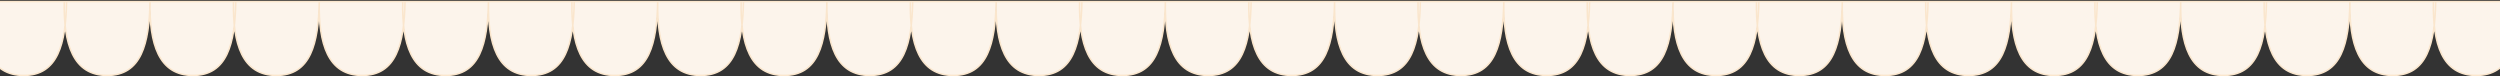
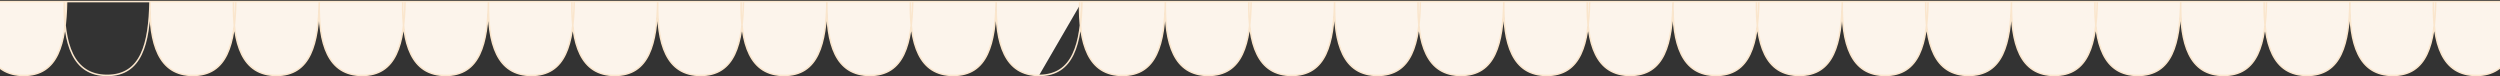
<svg xmlns="http://www.w3.org/2000/svg" width="1608" height="49" viewBox="0 0 1608 49" fill="none">
  <rect x="0" y="0" width="1608" height="49" fill="#333333" stroke="none" />
  <path d="M15.239 48.505C-6.83 48.505 -12.857 28.07 -12.347 0.994H42.827C42.316 28.07 37.309 48.505 15.239 48.505Z" fill="#FCF4EB" />
-   <path d="M68.911 48.505C46.841 48.505 40.812 28.07 41.323 0.994H96.498C95.987 28.07 90.98 48.505 68.911 48.505Z" fill="#FCF4EB" />
  <path d="M124.084 48.505C102.015 48.505 95.987 28.07 96.498 0.994H151.672C151.161 28.07 146.154 48.505 124.084 48.505Z" fill="#FCF4EB" />
  <path d="M177.755 48.505C155.686 48.505 149.657 28.07 150.168 0.994H205.343C204.832 28.07 199.825 48.505 177.755 48.505Z" fill="#FCF4EB" />
  <path d="M232.929 48.505C210.86 48.505 204.832 28.07 205.343 0.994H260.517C260.006 28.07 254.999 48.505 232.929 48.505Z" fill="#FCF4EB" />
  <path d="M286.6 48.505C264.531 48.505 258.502 28.07 259.013 0.994H314.188C313.677 28.07 308.67 48.505 286.6 48.505Z" fill="#FCF4EB" />
  <path d="M341.774 48.505C319.705 48.505 313.677 28.07 314.188 0.994H369.362C368.85 28.07 363.844 48.505 341.774 48.505Z" fill="#FCF4EB" />
  <path d="M395.445 48.505C373.376 48.505 367.347 28.07 367.858 0.994H423.033C422.522 28.07 417.515 48.505 395.445 48.505Z" fill="#FCF4EB" />
  <path d="M450.619 48.505C428.549 48.505 422.522 28.07 423.033 0.994H478.207C477.695 28.07 472.689 48.505 450.619 48.505Z" fill="#FCF4EB" />
  <path d="M504.29 48.505C482.221 48.505 476.192 28.07 476.703 0.994H531.878C531.366 28.07 526.36 48.505 504.29 48.505Z" fill="#FCF4EB" />
  <path d="M559.464 48.505C537.394 48.505 531.367 28.07 531.878 0.994H587.052C586.54 28.07 581.534 48.505 559.464 48.505Z" fill="#FCF4EB" />
  <path d="M613.135 48.505C591.066 48.505 585.037 28.07 585.548 0.994H640.723C640.211 28.07 635.205 48.505 613.135 48.505Z" fill="#FCF4EB" />
-   <path d="M668.309 48.505C646.239 48.505 640.212 28.07 640.723 0.994H695.897C695.385 28.07 690.378 48.505 668.309 48.505Z" fill="#FCF4EB" />
+   <path d="M668.309 48.505C646.239 48.505 640.212 28.07 640.723 0.994H695.897Z" fill="#FCF4EB" />
  <path d="M721.98 48.505C699.911 48.505 693.882 28.07 694.392 0.994H749.568C749.056 28.07 744.05 48.505 721.98 48.505Z" fill="#FCF4EB" />
  <path d="M777.154 48.505C755.084 48.505 749.057 28.07 749.568 0.994H804.741C804.23 28.07 799.223 48.505 777.154 48.505Z" fill="#FCF4EB" />
  <path d="M830.825 48.505C808.755 48.505 802.727 28.07 803.237 0.994H858.412C857.901 28.07 852.894 48.505 830.825 48.505Z" fill="#FCF4EB" />
  <path d="M885.999 48.505C863.929 48.505 857.902 28.07 858.412 0.994H913.586C913.075 28.07 908.068 48.505 885.999 48.505Z" fill="#FCF4EB" />
  <path d="M939.67 48.505C917.6 48.505 911.572 28.07 912.082 0.994H967.257C966.746 28.07 961.739 48.505 939.67 48.505Z" fill="#FCF4EB" />
  <path d="M994.844 48.505C972.774 48.505 966.747 28.07 967.257 0.994H1022.43C1021.92 28.07 1016.91 48.505 994.844 48.505Z" fill="#FCF4EB" />
  <path d="M1048.51 48.505C1026.45 48.505 1020.42 28.07 1020.93 0.994H1076.1C1075.59 28.07 1070.58 48.505 1048.51 48.505Z" fill="#FCF4EB" />
  <path d="M1103.69 48.505C1081.62 48.505 1075.59 28.07 1076.1 0.994H1131.28C1130.76 28.07 1125.76 48.505 1103.69 48.505Z" fill="#FCF4EB" />
  <path d="M1157.36 48.505C1135.29 48.505 1129.26 28.07 1129.77 0.994H1184.95C1184.44 28.07 1179.43 48.505 1157.36 48.505Z" fill="#FCF4EB" />
  <path d="M1212.53 48.505C1190.46 48.505 1184.44 28.07 1184.95 0.994H1240.12C1239.61 28.07 1234.6 48.505 1212.53 48.505Z" fill="#FCF4EB" />
  <path d="M1266.2 48.505C1244.13 48.505 1238.11 28.07 1238.62 0.994H1293.79C1293.28 28.07 1288.27 48.505 1266.2 48.505Z" fill="#FCF4EB" />
  <path d="M1321.38 48.505C1299.31 48.505 1293.28 28.07 1293.79 0.994H1348.97C1348.45 28.07 1343.45 48.505 1321.38 48.505Z" fill="#FCF4EB" />
  <path d="M1375.05 48.505C1352.98 48.505 1346.95 28.07 1347.46 0.994H1402.64C1402.13 28.07 1397.12 48.505 1375.05 48.505Z" fill="#FCF4EB" />
  <path d="M1430.22 48.505C1408.15 48.505 1402.13 28.07 1402.64 0.994H1457.81C1457.3 28.07 1452.29 48.505 1430.22 48.505Z" fill="#FCF4EB" />
  <path d="M1483.89 48.505C1461.82 48.505 1455.8 28.07 1456.31 0.994H1511.48C1510.97 28.07 1505.96 48.505 1483.89 48.505Z" fill="#FCF4EB" />
  <path d="M1539.07 48.505C1517 48.505 1510.97 28.07 1511.48 0.994H1566.66C1566.14 28.07 1561.14 48.505 1539.07 48.505Z" fill="#FCF4EB" />
  <path d="M1592.74 48.505C1570.67 48.505 1564.64 28.07 1565.15 0.994H1620.33C1619.82 28.07 1614.81 48.505 1592.74 48.505Z" fill="#FCF4EB" />
  <path d="M96.498 0.994C95.987 28.07 90.98 48.505 68.911 48.505C46.841 48.505 40.812 28.07 41.323 0.994H96.498ZM96.498 0.994C95.987 28.07 102.015 48.505 124.084 48.505C146.154 48.505 151.161 28.07 151.672 0.994H96.498ZM205.343 0.994C204.832 28.07 199.825 48.505 177.755 48.505C155.686 48.505 149.657 28.07 150.168 0.994H205.343ZM205.343 0.994C204.832 28.07 210.86 48.505 232.929 48.505C254.999 48.505 260.006 28.07 260.517 0.994H205.343ZM314.188 0.994C313.677 28.07 308.67 48.505 286.6 48.505C264.531 48.505 258.502 28.07 259.013 0.994H314.188ZM314.188 0.994C313.677 28.07 319.705 48.505 341.774 48.505C363.844 48.505 368.85 28.07 369.362 0.994H314.188ZM423.033 0.994C422.522 28.07 417.515 48.505 395.445 48.505C373.376 48.505 367.347 28.07 367.858 0.994H423.033ZM423.033 0.994C422.522 28.07 428.549 48.505 450.619 48.505C472.689 48.505 477.695 28.07 478.207 0.994H423.033ZM531.878 0.994C531.366 28.07 526.36 48.505 504.29 48.505C482.221 48.505 476.192 28.07 476.703 0.994H531.878ZM531.878 0.994C531.367 28.07 537.394 48.505 559.464 48.505C581.534 48.505 586.54 28.07 587.052 0.994H531.878ZM640.723 0.994C640.211 28.07 635.205 48.505 613.135 48.505C591.066 48.505 585.037 28.07 585.548 0.994H640.723ZM640.723 0.994C640.212 28.07 646.239 48.505 668.309 48.505C690.378 48.505 695.385 28.07 695.897 0.994H640.723ZM749.568 0.994C749.056 28.07 744.05 48.505 721.98 48.505C699.911 48.505 693.882 28.07 694.392 0.994H749.568ZM749.568 0.994C749.057 28.07 755.084 48.505 777.154 48.505C799.223 48.505 804.23 28.07 804.741 0.994H749.568ZM858.412 0.994C857.901 28.07 852.894 48.505 830.825 48.505C808.755 48.505 802.727 28.07 803.237 0.994H858.412ZM858.412 0.994C857.902 28.07 863.929 48.505 885.999 48.505C908.068 48.505 913.075 28.07 913.586 0.994H858.412ZM967.257 0.994C966.746 28.07 961.739 48.505 939.67 48.505C917.6 48.505 911.572 28.07 912.082 0.994H967.257ZM967.257 0.994C966.747 28.07 972.774 48.505 994.844 48.505C1016.91 48.505 1021.92 28.07 1022.43 0.994H967.257ZM1076.1 0.994C1075.59 28.07 1070.58 48.505 1048.51 48.505C1026.45 48.505 1020.42 28.07 1020.93 0.994H1076.1ZM1076.1 0.994C1075.59 28.07 1081.62 48.505 1103.69 48.505C1125.76 48.505 1130.76 28.07 1131.28 0.994H1076.1ZM1184.95 0.994C1184.44 28.07 1179.43 48.505 1157.36 48.505C1135.29 48.505 1129.26 28.07 1129.77 0.994H1184.95ZM1184.95 0.994C1184.44 28.07 1190.46 48.505 1212.53 48.505C1234.6 48.505 1239.61 28.07 1240.12 0.994H1184.95ZM1293.79 0.994C1293.28 28.07 1288.27 48.505 1266.2 48.505C1244.13 48.505 1238.11 28.07 1238.62 0.994H1293.79ZM1293.79 0.994C1293.28 28.07 1299.31 48.505 1321.38 48.505C1343.45 48.505 1348.45 28.07 1348.97 0.994H1293.79ZM1402.64 0.994C1402.13 28.07 1397.12 48.505 1375.05 48.505C1352.98 48.505 1346.95 28.07 1347.46 0.994H1402.64ZM1402.64 0.994C1402.13 28.07 1408.15 48.505 1430.22 48.505C1452.29 48.505 1457.3 28.07 1457.81 0.994H1402.64ZM1511.48 0.994C1510.97 28.07 1505.96 48.505 1483.89 48.505C1461.82 48.505 1455.8 28.07 1456.31 0.994H1511.48ZM1511.48 0.994C1510.97 28.07 1517 48.505 1539.07 48.505C1561.14 48.505 1566.14 28.07 1566.66 0.994H1511.48ZM-12.347 0.994C-12.857 28.07 -6.83 48.505 15.239 48.505C37.309 48.505 42.316 28.07 42.827 0.994H-12.347ZM1565.15 0.994C1564.64 28.07 1570.67 48.505 1592.74 48.505C1614.81 48.505 1619.82 28.07 1620.33 0.994H1565.15Z" stroke="#FAE6CD" />
</svg>